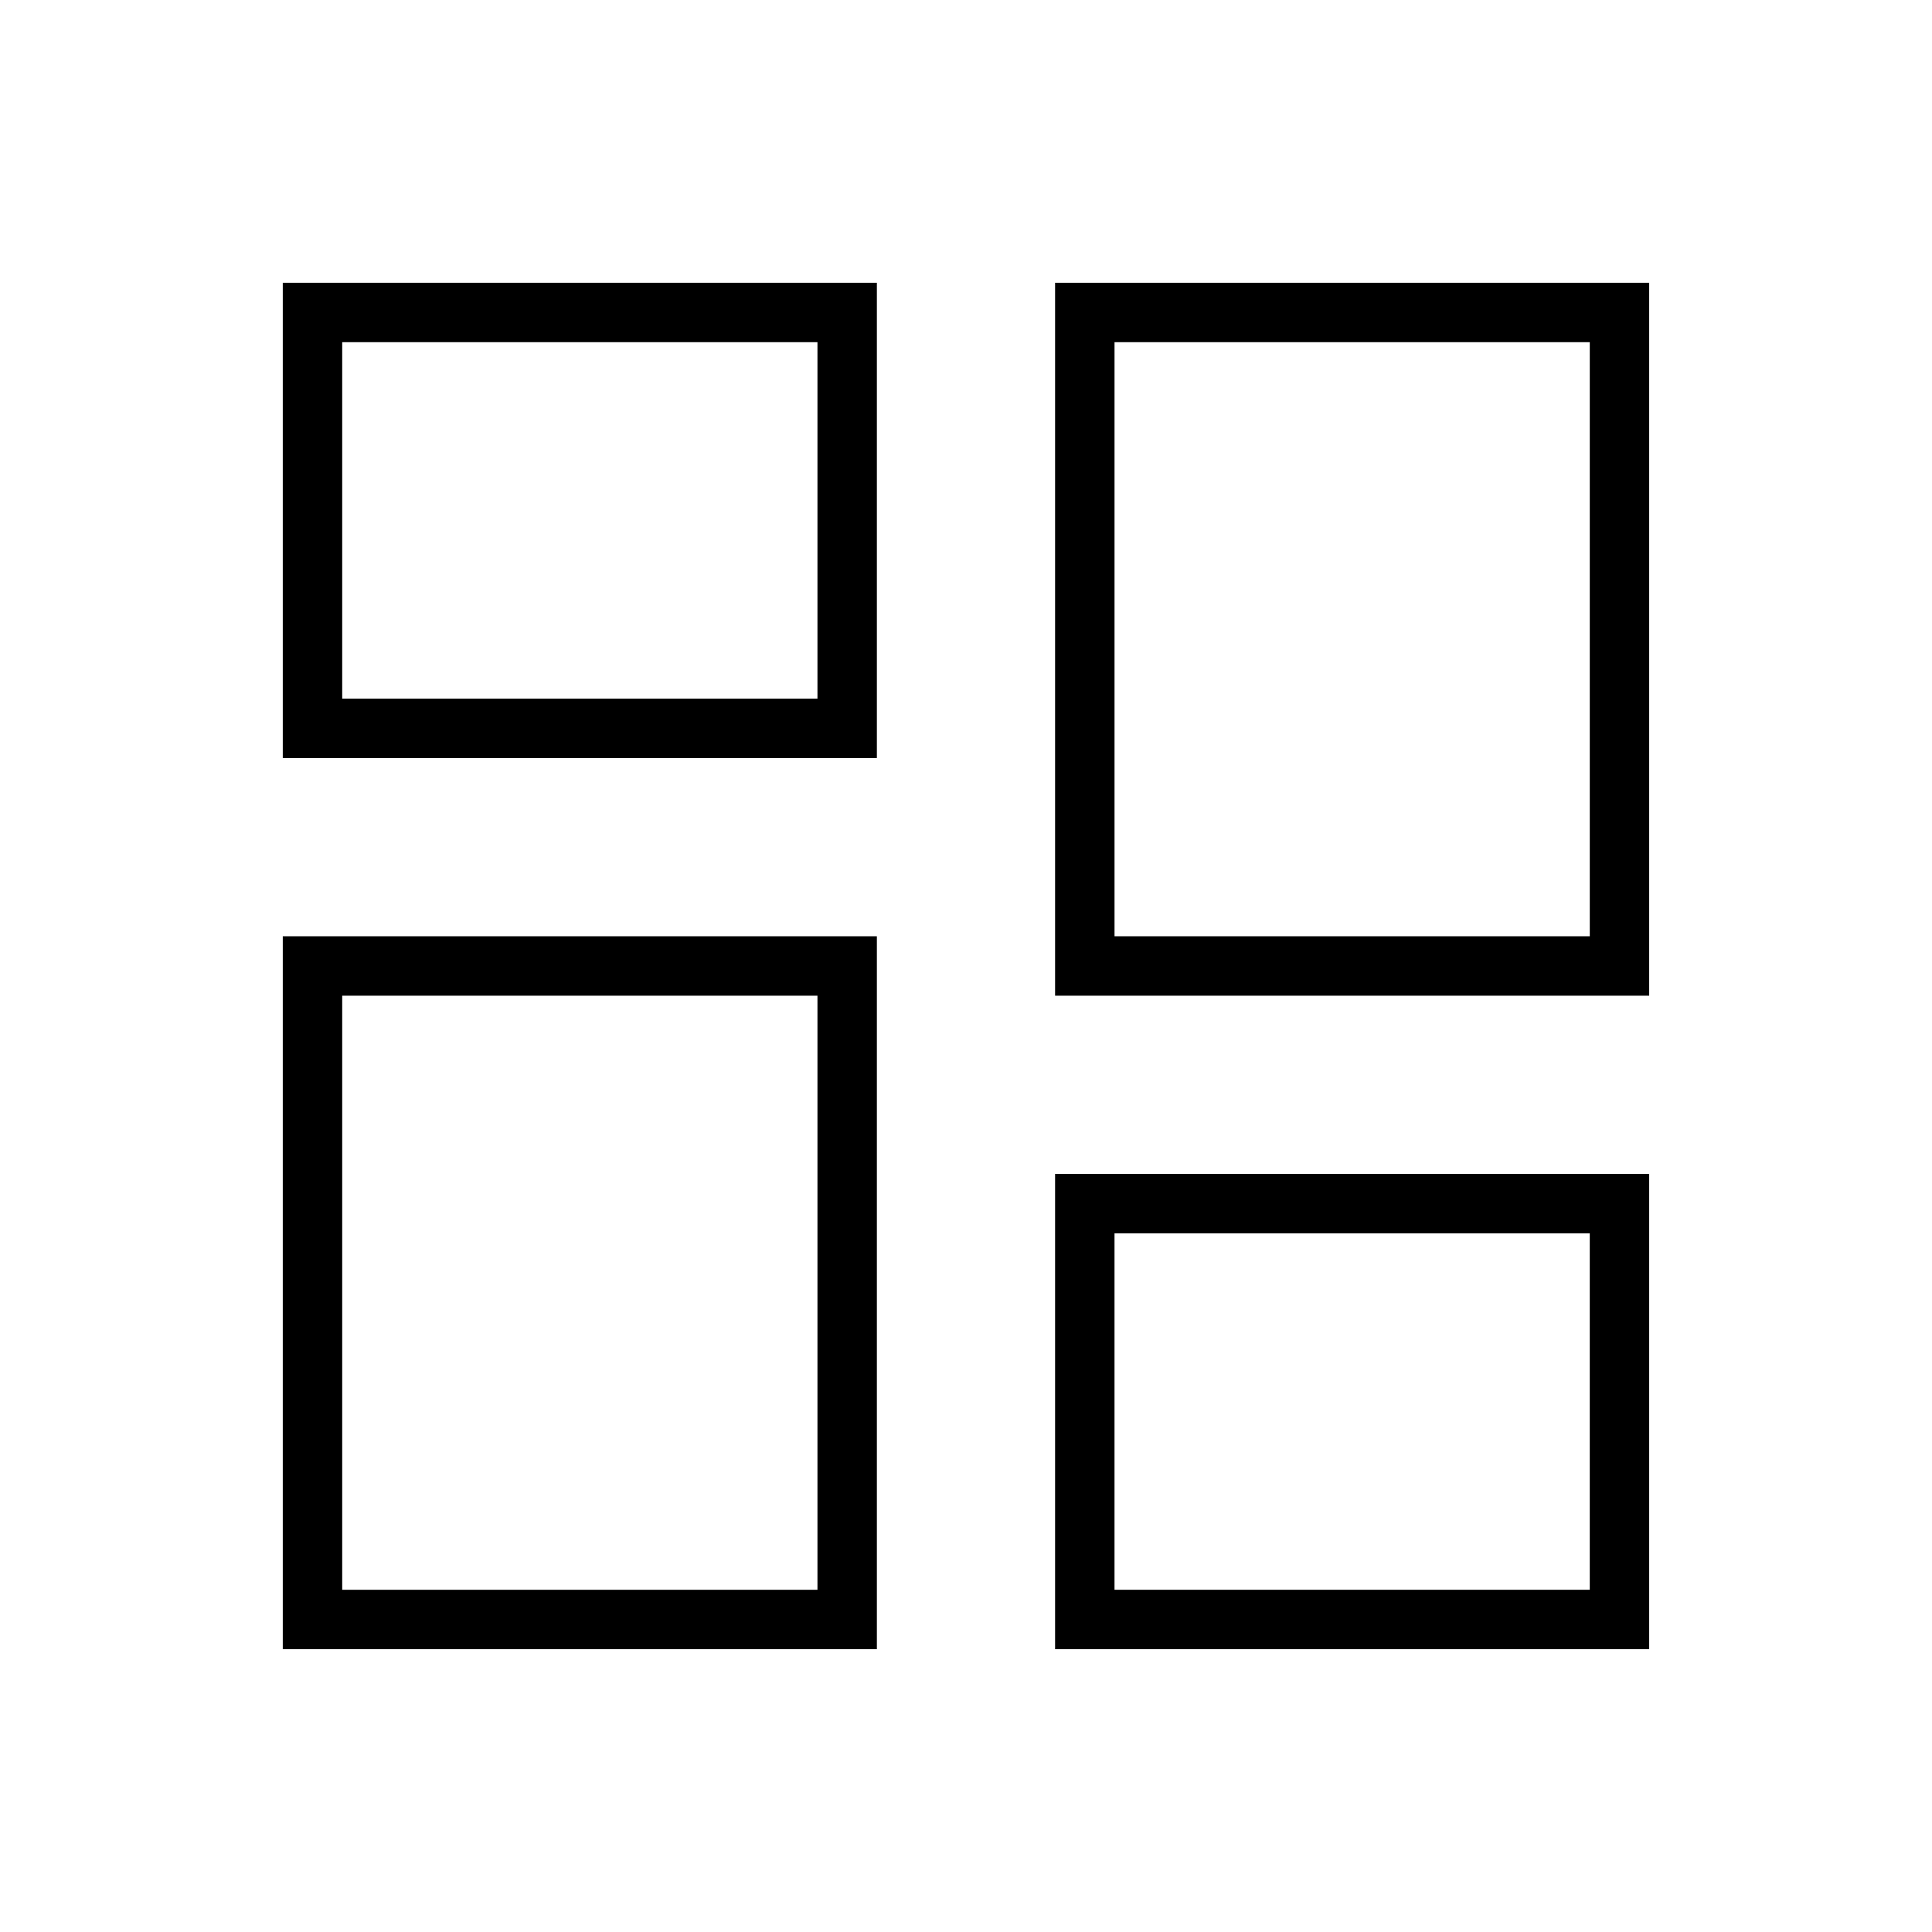
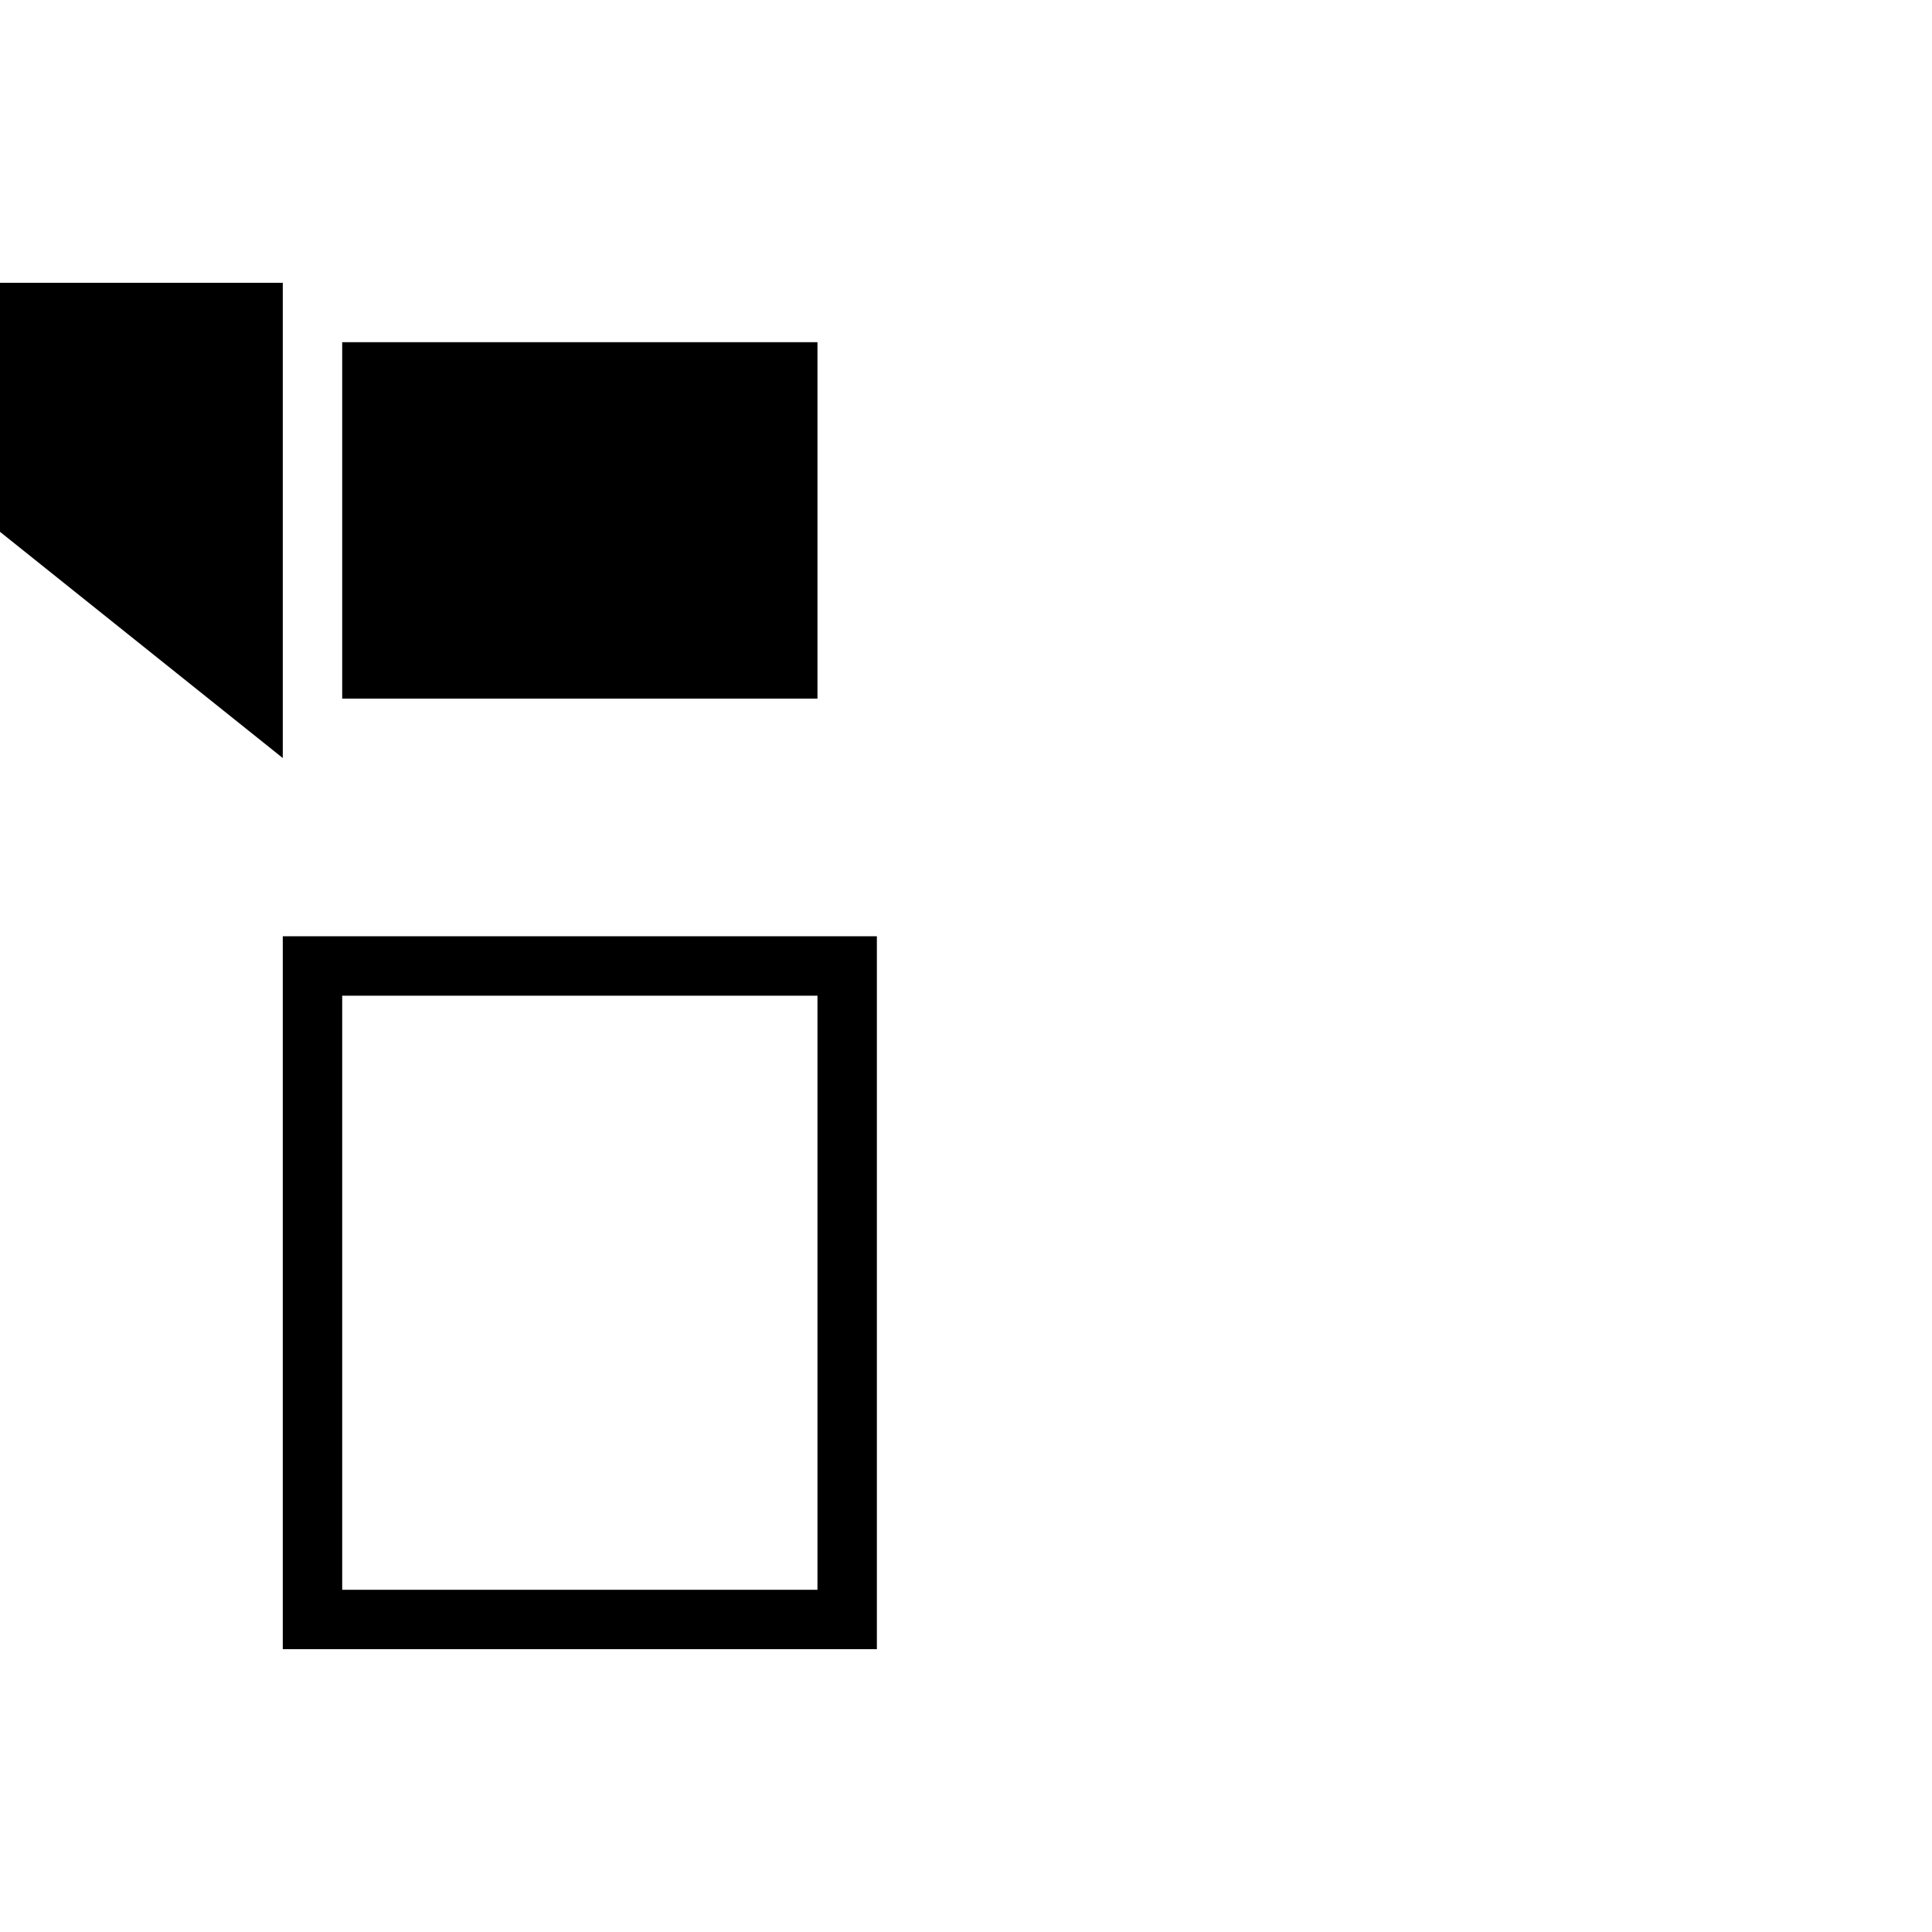
<svg xmlns="http://www.w3.org/2000/svg" fill="#000000" width="800px" height="800px" version="1.1" viewBox="144 144 512 512">
  <g>
-     <path d="m218.94 344.89h157.44v-125.95h-157.44zm15.746-110.21h125.95v94.465h-125.95z" />
+     <path d="m218.94 344.89v-125.95h-157.44zm15.746-110.21h125.95v94.465h-125.95z" />
    <path d="m218.94 581.05h157.44v-188.93h-157.44zm15.746-173.18h125.95v157.44h-125.95z" />
-     <path d="m423.61 218.94v188.93h157.44v-188.93zm141.7 173.18h-125.95v-157.44h125.95z" />
-     <path d="m423.61 581.05h157.44v-125.95h-157.44zm15.746-110.21h125.95v94.465h-125.95z" />
  </g>
</svg>